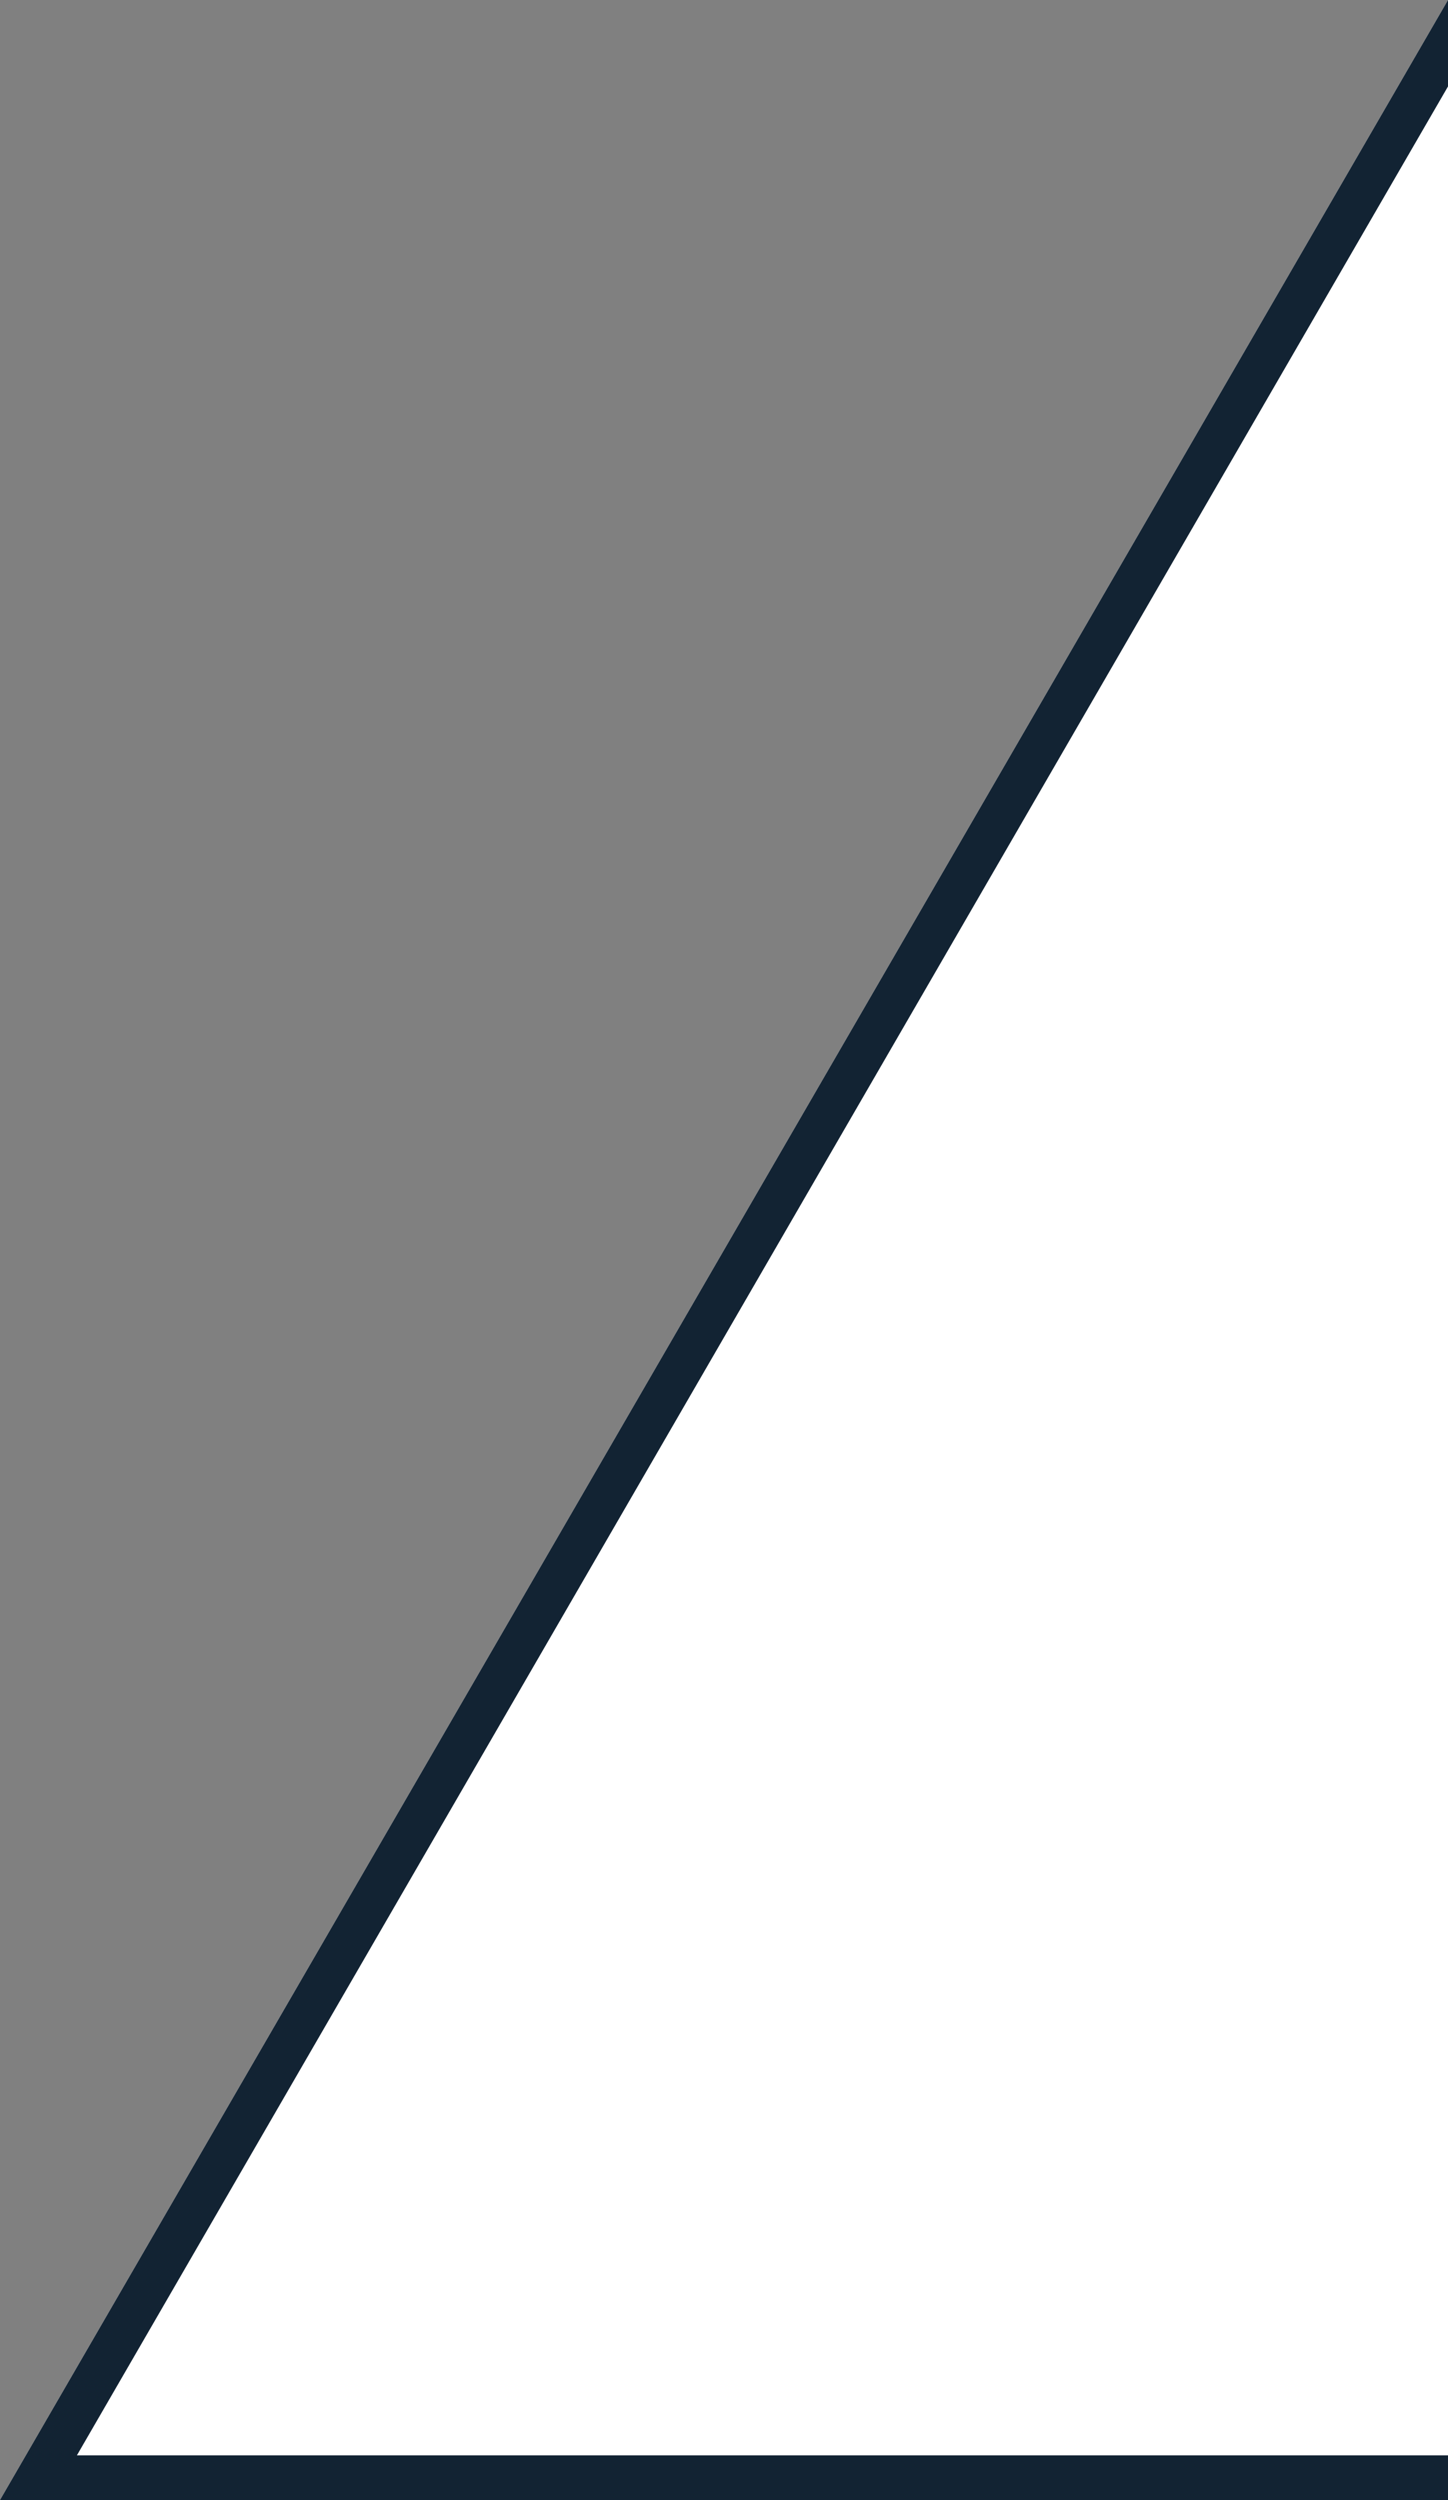
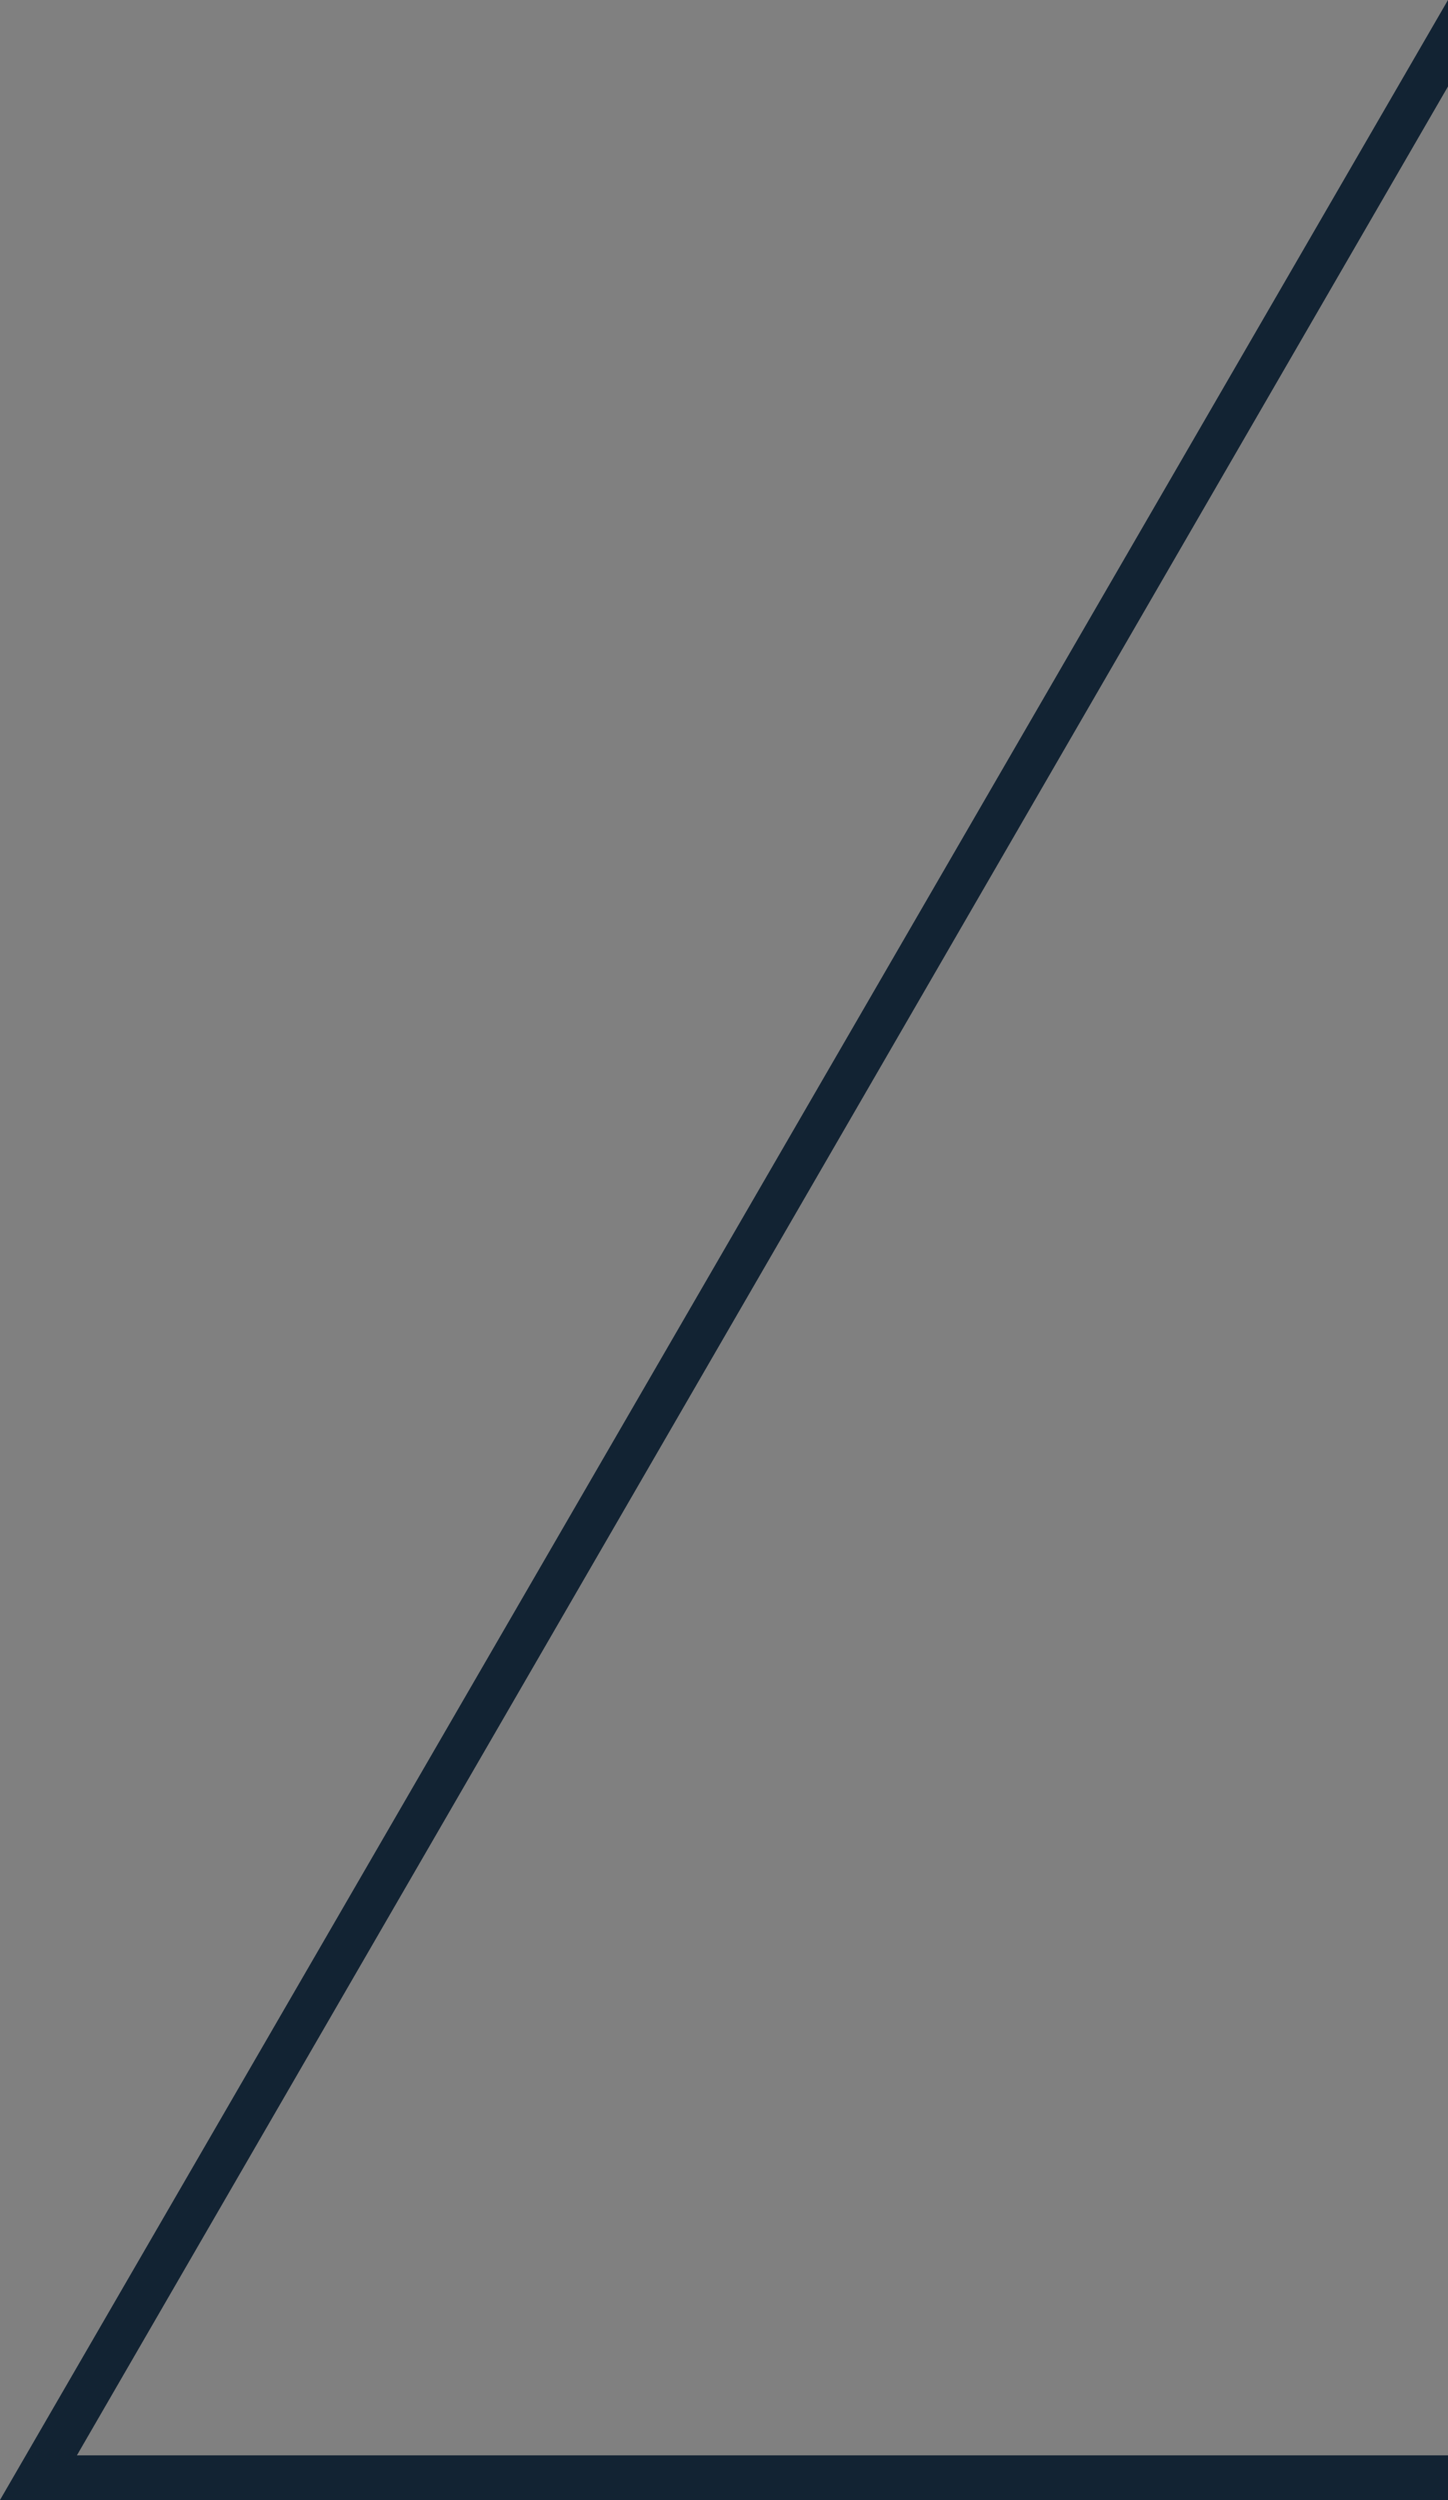
<svg xmlns="http://www.w3.org/2000/svg" id="Warstwa_1" data-name="Warstwa 1" viewBox="0 0 24.67 42.59">
  <rect x="0" y="0" width="24.67" height="42.59" fill="#808080" stroke="none" />
  <defs>
    <style>.cls-1{fill:#fff;}.cls-2{fill:#122333;}</style>
  </defs>
  <g id="Union_2" data-name="Union 2">
-     <path class="cls-1" d="M33.73,307.42a9.06,9.06,0,0,1-9.06-9.06V42.59H0L24.67,0V-483.51a9.07,9.07,0,0,1,9.06-9.07H554.07a9.07,9.07,0,0,1,9.07,9.07V298.36a9.07,9.07,0,0,1-9.07,9.06Z" />
    <path class="cls-2" d="M554.07,306.67a8.32,8.32,0,0,0,8.31-8.31V-483.51a8.26,8.26,0,0,0-2.43-5.88,8.26,8.26,0,0,0-5.88-2.43H33.73a8.25,8.25,0,0,0-5.87,2.43,8.26,8.26,0,0,0-2.43,5.88V.16L1.31,41.83H25.43V298.36a8.31,8.31,0,0,0,8.3,8.31H554.07m0,.75H33.73a9.06,9.06,0,0,1-9.06-9.06V42.59H0L24.67,0V-483.51a9.07,9.07,0,0,1,9.06-9.07H554.07a9.07,9.07,0,0,1,9.07,9.07V298.36A9.07,9.07,0,0,1,554.07,307.42Z" />
  </g>
</svg>